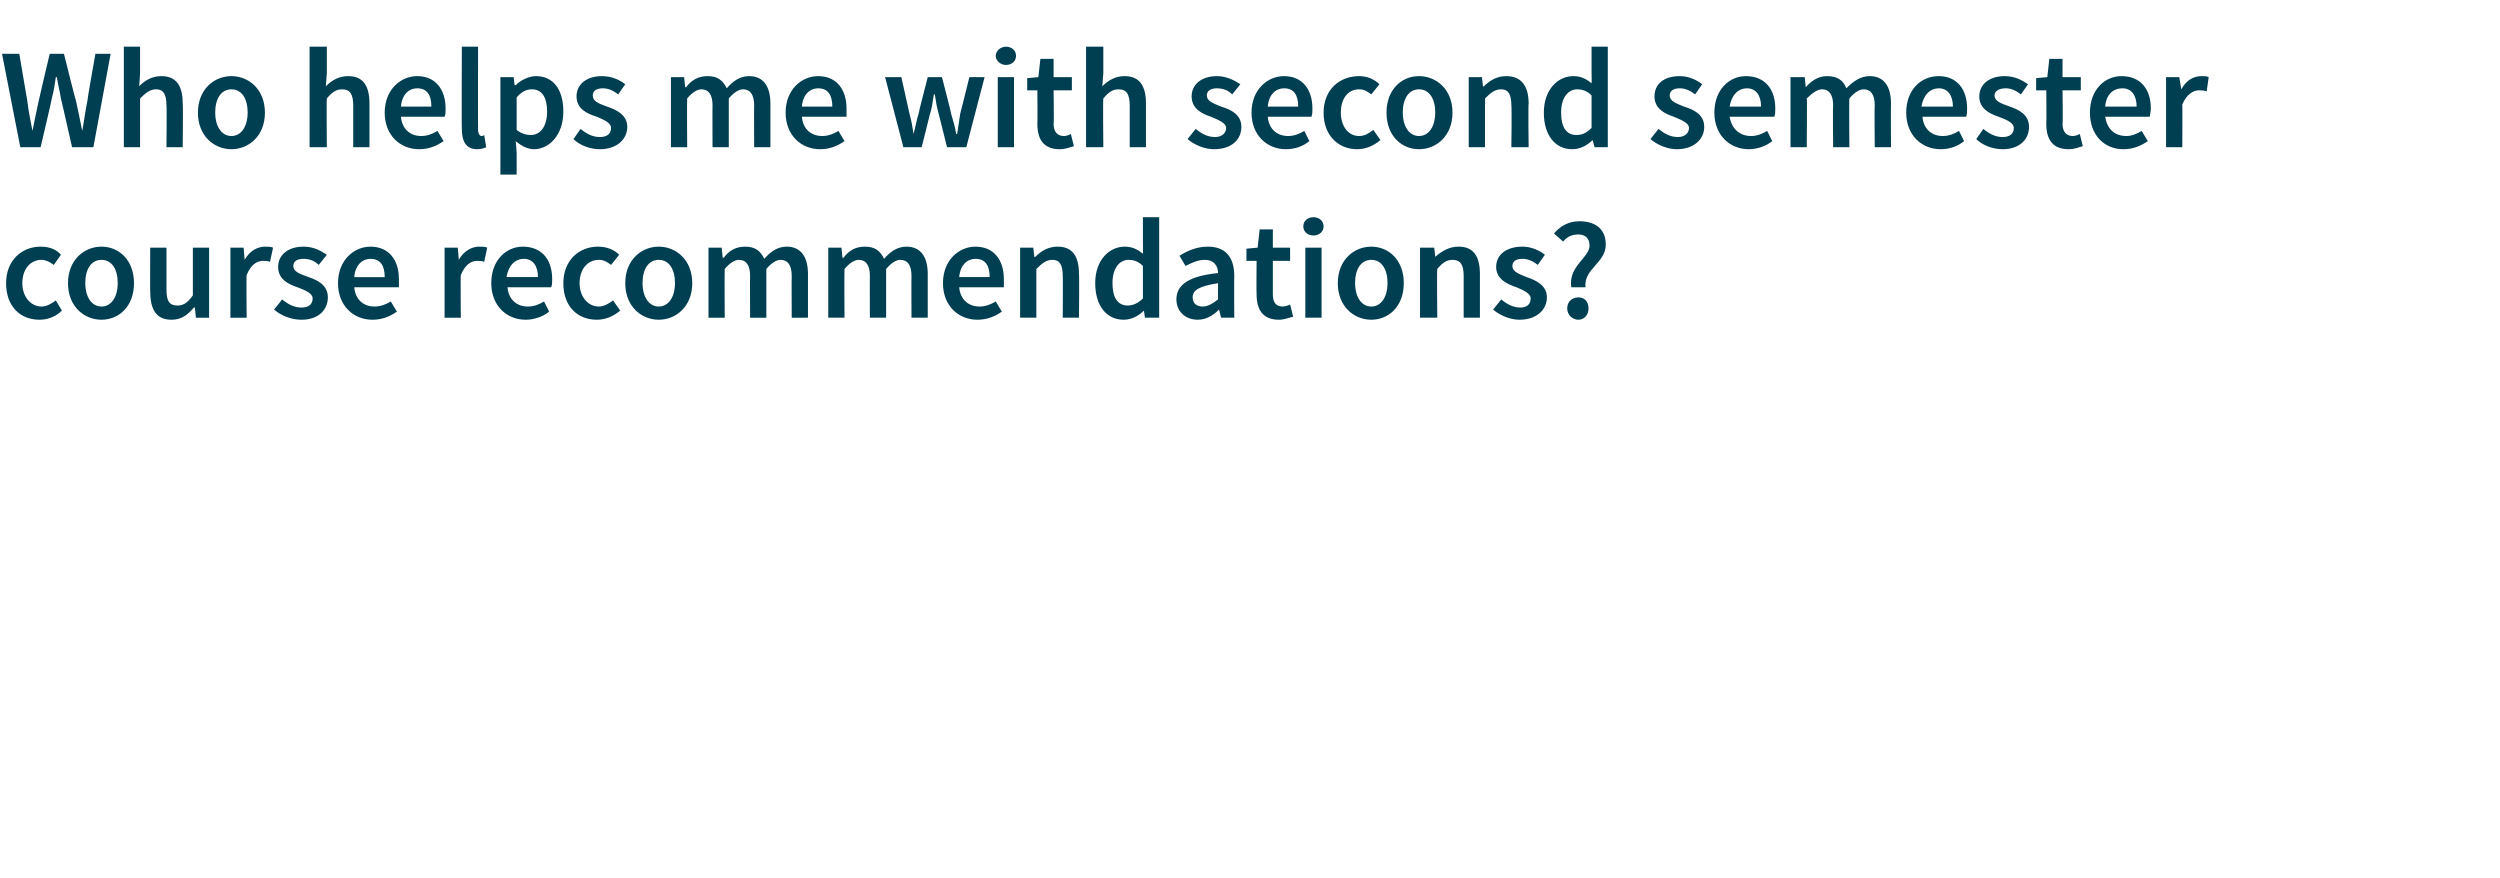
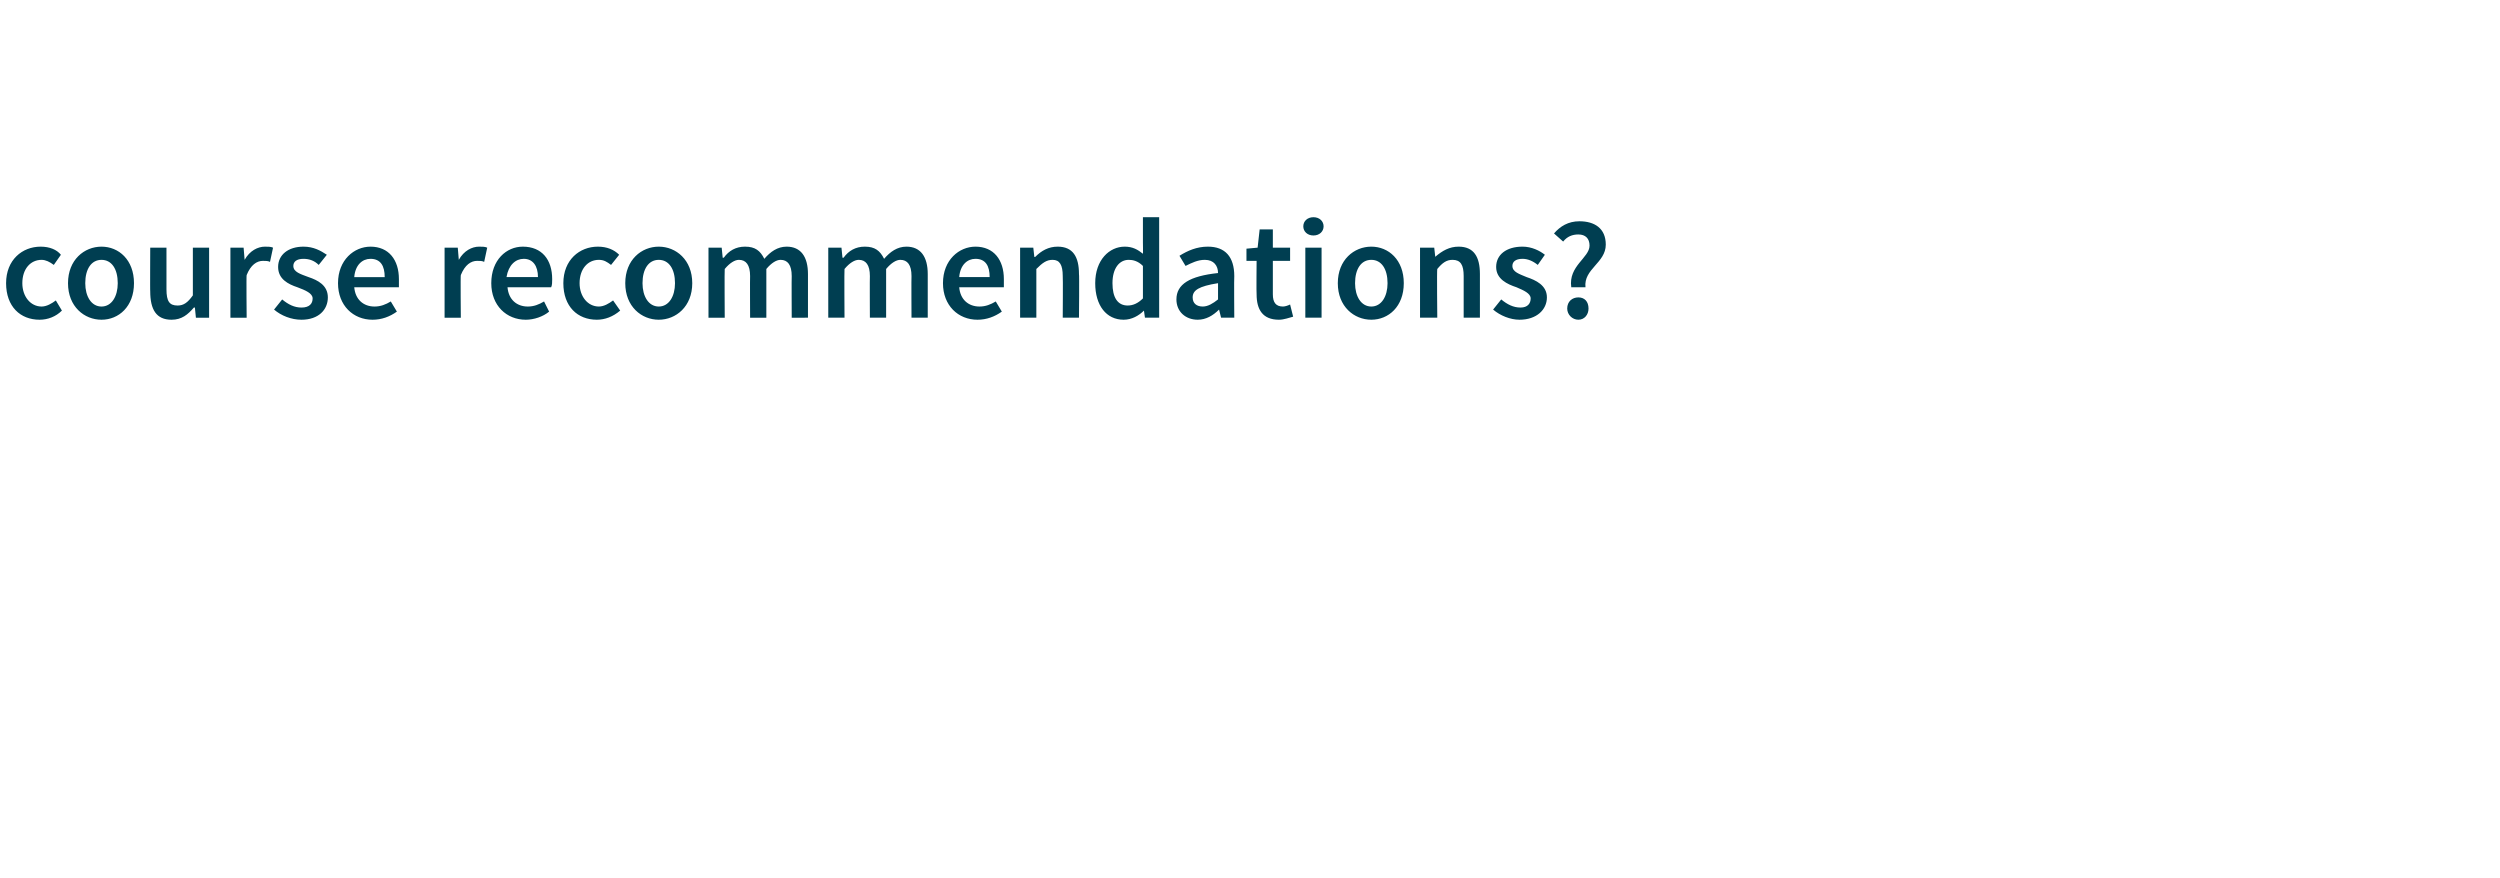
<svg xmlns="http://www.w3.org/2000/svg" version="1.1" width="246.3px" height="86.5px" viewBox="0 -4 246.3 86.5" style="top:-4px">
  <desc>Who helps me with second semester course recommendations?</desc>
  <defs />
  <g id="Polygon14143">
    <path d="m4 20.3c.9 0 1.6.3 2 .8l-.7 1c-.4-.3-.8-.5-1.2-.5c-1.1 0-1.9.9-1.9 2.3c0 1.3.8 2.3 1.9 2.3c.5 0 1-.3 1.4-.6l.6 1c-.6.6-1.4.9-2.2.9C2 27.5.6 26.2.6 23.9c0-2.3 1.6-3.6 3.4-3.6zm6 0c1.7 0 3.2 1.3 3.2 3.6c0 2.3-1.5 3.6-3.2 3.6c-1.7 0-3.3-1.3-3.3-3.6c0-2.3 1.6-3.6 3.3-3.6zm0 5.9c1 0 1.6-1 1.6-2.3c0-1.4-.6-2.3-1.6-2.3c-1 0-1.6.9-1.6 2.3c0 1.3.6 2.3 1.6 2.3zm4.8-5.8h1.6v4.1c0 1.2.3 1.6 1.1 1.6c.6 0 1-.3 1.5-1v-4.7h1.6v6.9h-1.3l-.1-1h-.1c-.6.7-1.2 1.2-2.2 1.2c-1.5 0-2.1-1-2.1-2.8c-.02.04 0-4.3 0-4.3zm7.9 0h1.3l.1 1.2s.05.04 0 0c.5-.9 1.3-1.3 2-1.3c.3 0 .6 0 .8.1l-.3 1.4c-.2-.1-.4-.1-.7-.1c-.6 0-1.2.4-1.6 1.4c-.04 0 0 4.2 0 4.2h-1.6v-6.9zm5.1 5.1c.6.5 1.2.8 1.9.8c.8 0 1.1-.4 1.1-.9c0-.5-.7-.8-1.5-1.1c-.9-.3-1.9-.8-1.9-2c0-1.2 1-2 2.5-2c1 0 1.7.4 2.3.8l-.8 1c-.4-.4-.9-.6-1.5-.6c-.7 0-1 .3-1 .7c0 .6.7.8 1.5 1.1c.9.3 1.9.8 1.9 2c0 1.2-.9 2.2-2.6 2.2c-1 0-2-.4-2.7-1l.8-1zm8.7-5.2c1.8 0 2.8 1.3 2.8 3.2v.8h-4.4c.1 1.2.9 1.9 2 1.9c.6 0 1.1-.2 1.6-.5l.6 1c-.7.5-1.5.8-2.4.8c-1.9 0-3.4-1.4-3.4-3.6c0-2.3 1.6-3.6 3.2-3.6zm1.4 3c0-1.1-.4-1.8-1.4-1.8c-.8 0-1.5.6-1.6 1.8h3zm5.9-2.9h1.3l.1 1.2s.05.04 0 0c.5-.9 1.3-1.3 2-1.3c.3 0 .6 0 .8.1l-.3 1.4c-.2-.1-.4-.1-.7-.1c-.6 0-1.2.4-1.6 1.4c-.04 0 0 4.2 0 4.2h-1.6v-6.9zm7.7-.1c1.9 0 2.9 1.3 2.9 3.2c0 .3 0 .6-.1.8H50c.1 1.2.9 1.9 2 1.9c.6 0 1.1-.2 1.6-.5l.5 1c-.6.5-1.5.8-2.3.8c-1.9 0-3.4-1.4-3.4-3.6c0-2.3 1.5-3.6 3.1-3.6zm1.5 3c0-1.1-.5-1.8-1.4-1.8c-.8 0-1.5.6-1.7 1.8h3.1zm5.9-3c.9 0 1.6.3 2.1.8l-.8 1c-.4-.3-.7-.5-1.2-.5c-1.1 0-1.9.9-1.9 2.3c0 1.3.8 2.3 1.9 2.3c.5 0 1-.3 1.4-.6l.7 1c-.7.6-1.5.9-2.3.9c-1.9 0-3.3-1.3-3.3-3.6c0-2.3 1.6-3.6 3.4-3.6zm6 0c1.7 0 3.3 1.3 3.3 3.6c0 2.3-1.6 3.6-3.3 3.6c-1.7 0-3.3-1.3-3.3-3.6c0-2.3 1.6-3.6 3.3-3.6zm0 5.9c1 0 1.6-1 1.6-2.3c0-1.4-.6-2.3-1.6-2.3c-1 0-1.6.9-1.6 2.3c0 1.3.6 2.3 1.6 2.3zm4.9-5.8h1.3l.1 1s.06-.04.1 0c.5-.7 1.2-1.1 2.1-1.1c1 0 1.5.4 1.9 1.2c.6-.7 1.3-1.2 2.2-1.2c1.4 0 2.1 1 2.1 2.7v4.3H78s-.02-4.1 0-4.1c0-1.1-.4-1.6-1.1-1.6c-.4 0-.9.3-1.4.9v4.8h-1.6s-.02-4.1 0-4.1c0-1.1-.4-1.6-1.1-1.6c-.4 0-.9.3-1.4.9c-.03 0 0 4.8 0 4.8h-1.6v-6.9zm11.8 0h1.3l.1 1s.06-.04.1 0c.5-.7 1.2-1.1 2.1-1.1c1 0 1.5.4 1.9 1.2c.6-.7 1.3-1.2 2.2-1.2c1.4 0 2.1 1 2.1 2.7v4.3h-1.6s-.02-4.1 0-4.1c0-1.1-.4-1.6-1.1-1.6c-.4 0-.9.3-1.4.9v4.8h-1.6s-.02-4.1 0-4.1c0-1.1-.4-1.6-1.1-1.6c-.4 0-.9.3-1.4.9c-.03 0 0 4.8 0 4.8h-1.6v-6.9zm14.5-.1c1.8 0 2.8 1.3 2.8 3.2v.8h-4.4c.1 1.2.9 1.9 2 1.9c.6 0 1.1-.2 1.6-.5l.6 1c-.7.5-1.5.8-2.4.8c-1.9 0-3.4-1.4-3.4-3.6c0-2.3 1.6-3.6 3.2-3.6zm1.4 3c0-1.1-.4-1.8-1.4-1.8c-.8 0-1.5.6-1.6 1.8h3zm3-2.9h1.3l.1.9s.07.05.1 0c.6-.6 1.3-1 2.2-1c1.5 0 2.1 1 2.1 2.7c.04-.01 0 4.3 0 4.3h-1.6s.03-4.1 0-4.1c0-1.1-.3-1.6-1-1.6c-.6 0-1 .3-1.6.9v4.8h-1.6v-6.9zm10.3-.1c.8 0 1.3.3 1.8.7c.02.01 0-1.1 0-1.1v-2.5h1.6v9.9h-1.4l-.1-.7s-.03-.04 0 0c-.5.5-1.2.9-2 .9c-1.7 0-2.8-1.4-2.8-3.6c0-2.3 1.4-3.6 2.9-3.6zm.3 5.8c.5 0 1-.2 1.5-.7v-3.2c-.5-.5-1-.6-1.4-.6c-.9 0-1.6.8-1.6 2.3c0 1.4.5 2.2 1.5 2.2zm8.9-3.2c0-.7-.4-1.3-1.3-1.3c-.7 0-1.3.3-1.9.6l-.6-1c.8-.5 1.7-.9 2.8-.9c1.7 0 2.6 1 2.6 2.9c-.03.03 0 4.1 0 4.1h-1.3l-.2-.8s-.01.04 0 0c-.6.6-1.3 1-2.1 1c-1.2 0-2.1-.8-2.1-2c0-1.5 1.3-2.3 4.1-2.6zm-1.5 3.3c.5 0 1-.3 1.5-.7v-1.6c-1.9.3-2.5.7-2.5 1.4c0 .6.4.9 1 .9zm5.3-4.5h-1v-1.2l1.1-.1l.2-1.8h1.3v1.8h1.7v1.3h-1.7v3.3c0 .8.3 1.2 1 1.2c.2 0 .5-.1.7-.2l.3 1.2c-.4.1-.9.3-1.4.3c-1.6 0-2.2-1-2.2-2.5c-.03-.02 0-3.3 0-3.3zm4.6-3.4c0-.5.4-.9 1-.9c.6 0 1 .4 1 .9c0 .5-.4.9-1 .9c-.6 0-1-.4-1-.9zm.2 2.1h1.6v6.9h-1.6v-6.9zm6.5-.1c1.7 0 3.2 1.3 3.2 3.6c0 2.3-1.5 3.6-3.2 3.6c-1.7 0-3.3-1.3-3.3-3.6c0-2.3 1.6-3.6 3.3-3.6zm0 5.9c1 0 1.6-1 1.6-2.3c0-1.4-.6-2.3-1.6-2.3c-1 0-1.6.9-1.6 2.3c0 1.3.6 2.3 1.6 2.3zm4.8-5.8h1.4l.1.9s.04.05 0 0c.7-.6 1.4-1 2.3-1c1.5 0 2.1 1 2.1 2.7v4.3h-1.6v-4.1c0-1.1-.3-1.6-1.1-1.6c-.6 0-1 .3-1.5.9c-.05 0 0 4.8 0 4.8h-1.7v-6.9zm8 5.1c.6.5 1.2.8 1.9.8c.7 0 1-.4 1-.9c0-.5-.7-.8-1.4-1.1c-.9-.3-2-.8-2-2c0-1.2 1-2 2.6-2c.9 0 1.7.4 2.2.8l-.7 1c-.5-.4-1-.6-1.5-.6c-.7 0-1 .3-1 .7c0 .6.7.8 1.4 1.1c.9.3 2 .8 2 2c0 1.2-1 2.2-2.7 2.2c-.9 0-1.9-.4-2.6-1l.8-1zm8.7-5.3c0-.7-.4-1.1-1.1-1.1c-.6 0-1.1.2-1.5.7l-.9-.8c.6-.7 1.4-1.2 2.5-1.2c1.5 0 2.6.7 2.6 2.3c0 1.8-2.2 2.4-2 4.2h-1.4c-.3-2.1 1.8-2.9 1.8-4.1zm-1.1 5.1c.6 0 1 .4 1 1.1c0 .6-.4 1.1-1 1.1c-.6 0-1.1-.5-1.1-1.1c0-.7.5-1.1 1.1-1.1z" stroke="none" fill="#003e51" />
  </g>
  <g id="Polygon14142">
-     <path d="m.2 1.3h1.7L2.7 6c.1.9.3 1.9.5 2.9c.2-1 .4-2 .6-2.9c-.01-.04 1.1-4.7 1.1-4.7h1.4S7.46 5.96 7.5 6c.2.9.4 1.9.6 2.9c.2-1 .3-2 .5-2.9c-.03-.04.8-4.7.8-4.7h1.5l-1.7 9.2H7.1S6.01 5.68 6 5.7c-.1-.7-.3-1.4-.4-2.1h-.1c-.1.7-.2 1.4-.4 2.1c.04-.02-1.1 4.8-1.1 4.8h-2L.2 1.3zm12-.7h1.6v2.6s-.07 1.29-.1 1.3c.6-.6 1.3-1 2.2-1c1.5 0 2.1 1 2.1 2.7c.05-.01 0 4.3 0 4.3h-1.6s.04-4.1 0-4.1c0-1.1-.3-1.6-1-1.6c-.6 0-1 .3-1.6.9v4.8h-1.6V.6zm10.6 2.9c1.7 0 3.3 1.3 3.3 3.6c0 2.3-1.6 3.6-3.3 3.6c-1.7 0-3.3-1.3-3.3-3.6c0-2.3 1.6-3.6 3.3-3.6zm0 5.9c1 0 1.6-1 1.6-2.3c0-1.4-.6-2.3-1.6-2.3c-1 0-1.6.9-1.6 2.3c0 1.3.6 2.3 1.6 2.3zM30.5.6h1.7v2.6l-.1 1.3c.6-.6 1.3-1 2.2-1c1.5 0 2.1 1 2.1 2.7v4.3h-1.6V6.4c0-1.1-.3-1.6-1.1-1.6c-.6 0-1 .3-1.5.9c-.04 0 0 4.8 0 4.8h-1.7V.6zm10.6 2.9c1.8 0 2.8 1.3 2.8 3.2c0 .3 0 .6-.1.8h-4.3c.1 1.2.9 1.9 2 1.9c.6 0 1.1-.2 1.6-.5l.6 1c-.7.5-1.5.8-2.4.8c-1.9 0-3.4-1.4-3.4-3.6c0-2.3 1.6-3.6 3.2-3.6zm1.4 3c0-1.1-.4-1.8-1.4-1.8c-.8 0-1.5.6-1.6 1.8h3zm3-5.9h1.6s-.02 8.22 0 8.2c0 .4.2.6.3.6c.1 0 .2 0 .3-.1l.2 1.2c-.2.1-.5.2-.9.2c-1.1 0-1.5-.8-1.5-2c-.03.04 0-8.1 0-8.1zm5.4 10.5v2.1h-1.6V3.6h1.3l.1.8s.06-.05.1 0c.5-.5 1.3-.9 2-.9c1.7 0 2.7 1.3 2.7 3.5c0 2.3-1.4 3.7-2.9 3.7c-.6 0-1.2-.3-1.8-.8c.03.01.1 1.2.1 1.2zm1.4-1.8c.9 0 1.6-.8 1.6-2.3c0-1.4-.5-2.2-1.5-2.2c-.5 0-1 .2-1.5.8v3.2c.5.4 1 .5 1.4.5zm4.9-.6c.6.5 1.2.8 1.9.8c.8 0 1.1-.4 1.1-.9c0-.5-.7-.8-1.4-1.1c-1-.3-2-.8-2-2c0-1.2 1-2 2.5-2c1 0 1.8.4 2.3.8l-.7 1c-.5-.4-1-.6-1.5-.6c-.7 0-1 .3-1 .7c0 .6.6.8 1.4 1.1c.9.3 2 .8 2 2c0 1.2-1 2.2-2.7 2.2c-1 0-2-.4-2.6-1l.7-1zm8.9-5.1h1.3l.1 1s.06-.04.1 0c.5-.7 1.2-1.1 2.1-1.1c1 0 1.5.4 1.9 1.2c.6-.7 1.3-1.2 2.2-1.2c1.4 0 2.1 1 2.1 2.7v4.3h-1.6s-.02-4.1 0-4.1c0-1.1-.4-1.6-1.1-1.6c-.4 0-.9.3-1.4.9v4.8h-1.6s-.02-4.1 0-4.1c0-1.1-.4-1.6-1.1-1.6c-.4 0-.9.3-1.4.9c-.03 0 0 4.8 0 4.8h-1.6V3.6zm14.5-.1c1.8 0 2.8 1.3 2.8 3.2v.8H79c.1 1.2.9 1.9 2 1.9c.6 0 1.1-.2 1.6-.5l.6 1c-.7.5-1.5.8-2.4.8c-1.9 0-3.4-1.4-3.4-3.6c0-2.3 1.6-3.6 3.2-3.6zm1.4 3c0-1.1-.4-1.8-1.4-1.8c-.8 0-1.5.6-1.6 1.8h3zm5.2-2.9h1.6l.8 3.6c.2.7.3 1.3.4 2c.2-.7.3-1.4.5-2c-.03 0 .9-3.6.9-3.6h1.4s.94 3.6.9 3.6c.2.7.4 1.3.5 2h.1l.3-2c.02 0 .9-3.6.9-3.6h1.5l-1.8 6.9h-1.9l-.8-3.2c-.2-.7-.3-1.3-.4-2h-.1c-.1.7-.2 1.4-.4 2c.01.01-.8 3.2-.8 3.2H89l-1.8-6.9zm10.9-2.1c0-.5.5-.9 1-.9c.6 0 1 .4 1 .9c0 .5-.4.9-1 .9c-.5 0-1-.4-1-.9zm.2 2.1h1.6v6.9h-1.6V3.6zm3.9 1.3h-1V3.7l1.1-.1l.2-1.8h1.3v1.8h1.8v1.3h-1.8s.05 3.28 0 3.3c0 .8.4 1.2 1 1.2c.3 0 .5-.1.7-.2l.3 1.2c-.4.1-.8.3-1.4.3c-1.6 0-2.2-1-2.2-2.5c.03-.02 0-3.3 0-3.3zM107 .6h1.7v2.6l-.1 1.3c.6-.6 1.3-1 2.2-1c1.5 0 2.1 1 2.1 2.7v4.3h-1.6V6.4c0-1.1-.3-1.6-1.1-1.6c-.6 0-1 .3-1.5.9c-.05 0 0 4.8 0 4.8H107V.6zm10.8 8.1c.6.5 1.2.8 1.9.8c.7 0 1.1-.4 1.1-.9c0-.5-.8-.8-1.5-1.1c-.9-.3-1.9-.8-1.9-2c0-1.2 1-2 2.5-2c.9 0 1.7.4 2.3.8l-.8 1c-.4-.4-.9-.6-1.5-.6c-.7 0-1 .3-1 .7c0 .6.7.8 1.4 1.1c1 .3 2 .8 2 2c0 1.2-.9 2.2-2.7 2.2c-.9 0-1.9-.4-2.6-1l.8-1zm8.7-5.2c1.8 0 2.8 1.3 2.8 3.2c0 .3 0 .6-.1.8h-4.3c.1 1.2.9 1.9 2 1.9c.6 0 1.1-.2 1.6-.5l.5 1c-.6.5-1.4.8-2.3.8c-1.9 0-3.4-1.4-3.4-3.6c0-2.3 1.6-3.6 3.2-3.6zm1.4 3c0-1.1-.4-1.8-1.4-1.8c-.8 0-1.5.6-1.6 1.8h3zm6-3c.8 0 1.5.3 2 .8l-.8 1c-.4-.3-.7-.5-1.2-.5c-1.1 0-1.8.9-1.8 2.3c0 1.3.7 2.3 1.8 2.3c.6 0 1-.3 1.4-.6l.7 1c-.7.6-1.5.9-2.3.9c-1.8 0-3.3-1.3-3.3-3.6c0-2.3 1.6-3.6 3.5-3.6zm5.9 0c1.7 0 3.3 1.3 3.3 3.6c0 2.3-1.6 3.6-3.3 3.6c-1.7 0-3.2-1.3-3.2-3.6c0-2.3 1.5-3.6 3.2-3.6zm0 5.9c1 0 1.6-1 1.6-2.3c0-1.4-.6-2.3-1.6-2.3c-1 0-1.6.9-1.6 2.3c0 1.3.6 2.3 1.6 2.3zm4.9-5.8h1.3l.1.9s.09.05.1 0c.6-.6 1.3-1 2.2-1c1.5 0 2.2 1 2.2 2.7c-.05-.01 0 4.3 0 4.3h-1.7s.05-4.1 0-4.1c0-1.1-.3-1.6-1-1.6c-.6 0-1 .3-1.6.9v4.8h-1.6V3.6zm10.3-.1c.8 0 1.3.3 1.8.7c.03.01 0-1.1 0-1.1V.6h1.6v9.9h-1.3l-.2-.7s-.02-.04 0 0c-.5.5-1.2.9-2 .9c-1.7 0-2.8-1.4-2.8-3.6c0-2.3 1.4-3.6 2.9-3.6zm.3 5.8c.6 0 1-.2 1.5-.7V5.4c-.5-.5-1-.6-1.4-.6c-.9 0-1.6.8-1.6 2.3c0 1.4.5 2.2 1.5 2.2zm8.1-.6c.6.5 1.2.8 1.9.8c.7 0 1.1-.4 1.1-.9c0-.5-.8-.8-1.5-1.1c-.9-.3-1.9-.8-1.9-2c0-1.2.9-2 2.5-2c.9 0 1.7.4 2.2.8l-.7 1c-.5-.4-1-.6-1.5-.6c-.7 0-1 .3-1 .7c0 .6.7.8 1.4 1.1c1 .3 2 .8 2 2c0 1.2-1 2.2-2.7 2.2c-.9 0-1.9-.4-2.6-1l.8-1zm8.6-5.2c1.9 0 2.9 1.3 2.9 3.2c0 .3 0 .6-.1.8h-4.4c.2 1.2 1 1.9 2.1 1.9c.6 0 1.1-.2 1.6-.5l.5 1c-.6.5-1.5.8-2.3.8c-1.9 0-3.4-1.4-3.4-3.6c0-2.3 1.5-3.6 3.1-3.6zm1.5 3c0-1.1-.5-1.8-1.4-1.8c-.8 0-1.5.6-1.7 1.8h3.1zm2.9-2.9h1.4l.1 1s.04-.04 0 0c.6-.7 1.3-1.1 2.1-1.1c1 0 1.6.4 1.9 1.2c.7-.7 1.4-1.2 2.3-1.2c1.4 0 2.1 1 2.1 2.7c-.02-.01 0 4.3 0 4.3h-1.6s-.04-4.1 0-4.1c0-1.1-.4-1.6-1.1-1.6c-.4 0-.9.3-1.4.9c-.04 0 0 4.8 0 4.8h-1.6s-.04-4.1 0-4.1c0-1.1-.4-1.6-1.1-1.6c-.4 0-.9.3-1.5.9c.05 0 0 4.8 0 4.8h-1.6V3.6zm14.6-.1c1.8 0 2.8 1.3 2.8 3.2c0 .3 0 .6-.1.8h-4.3c.1 1.2.9 1.9 2 1.9c.6 0 1.1-.2 1.6-.5l.5 1c-.6.5-1.4.8-2.3.8c-1.9 0-3.4-1.4-3.4-3.6c0-2.3 1.5-3.6 3.2-3.6zm1.4 3c0-1.1-.5-1.8-1.4-1.8c-.8 0-1.5.6-1.7 1.8h3.1zm3 2.2c.6.5 1.2.8 1.9.8c.8 0 1.1-.4 1.1-.9c0-.5-.7-.8-1.5-1.1c-.9-.3-1.9-.8-1.9-2c0-1.2 1-2 2.5-2c1 0 1.7.4 2.3.8l-.7 1c-.5-.4-1-.6-1.5-.6c-.7 0-1.1.3-1.1.7c0 .6.7.8 1.5 1.1c.9.3 1.9.8 1.9 2c0 1.2-.9 2.2-2.6 2.2c-1 0-2-.4-2.6-1l.7-1zm6.2-3.8h-1V3.7l1.1-.1l.2-1.8h1.3v1.8h1.8v1.3h-1.8s.05 3.28 0 3.3c0 .8.4 1.2 1 1.2c.3 0 .5-.1.7-.2l.3 1.2c-.4.1-.8.3-1.4.3c-1.6 0-2.2-1-2.2-2.5c.03-.02 0-3.3 0-3.3zm7.4-1.4c1.9 0 2.9 1.3 2.9 3.2c0 .3-.1.6-.1.8h-4.4c.2 1.2.9 1.9 2.1 1.9c.5 0 1-.2 1.5-.5l.6 1c-.7.5-1.5.8-2.4.8c-1.9 0-3.3-1.4-3.3-3.6c0-2.3 1.5-3.6 3.1-3.6zm1.5 3c0-1.1-.5-1.8-1.4-1.8c-.9 0-1.6.6-1.7 1.8h3.1zm2.9-2.9h1.3l.2 1.2s.01.04 0 0c.5-.9 1.2-1.3 2-1.3c.3 0 .5 0 .7.1l-.2 1.4c-.3-.1-.5-.1-.8-.1c-.5 0-1.2.4-1.6 1.4c.02 0 0 4.2 0 4.2h-1.6V3.6z" stroke="none" fill="#003e51" />
-   </g>
+     </g>
</svg>